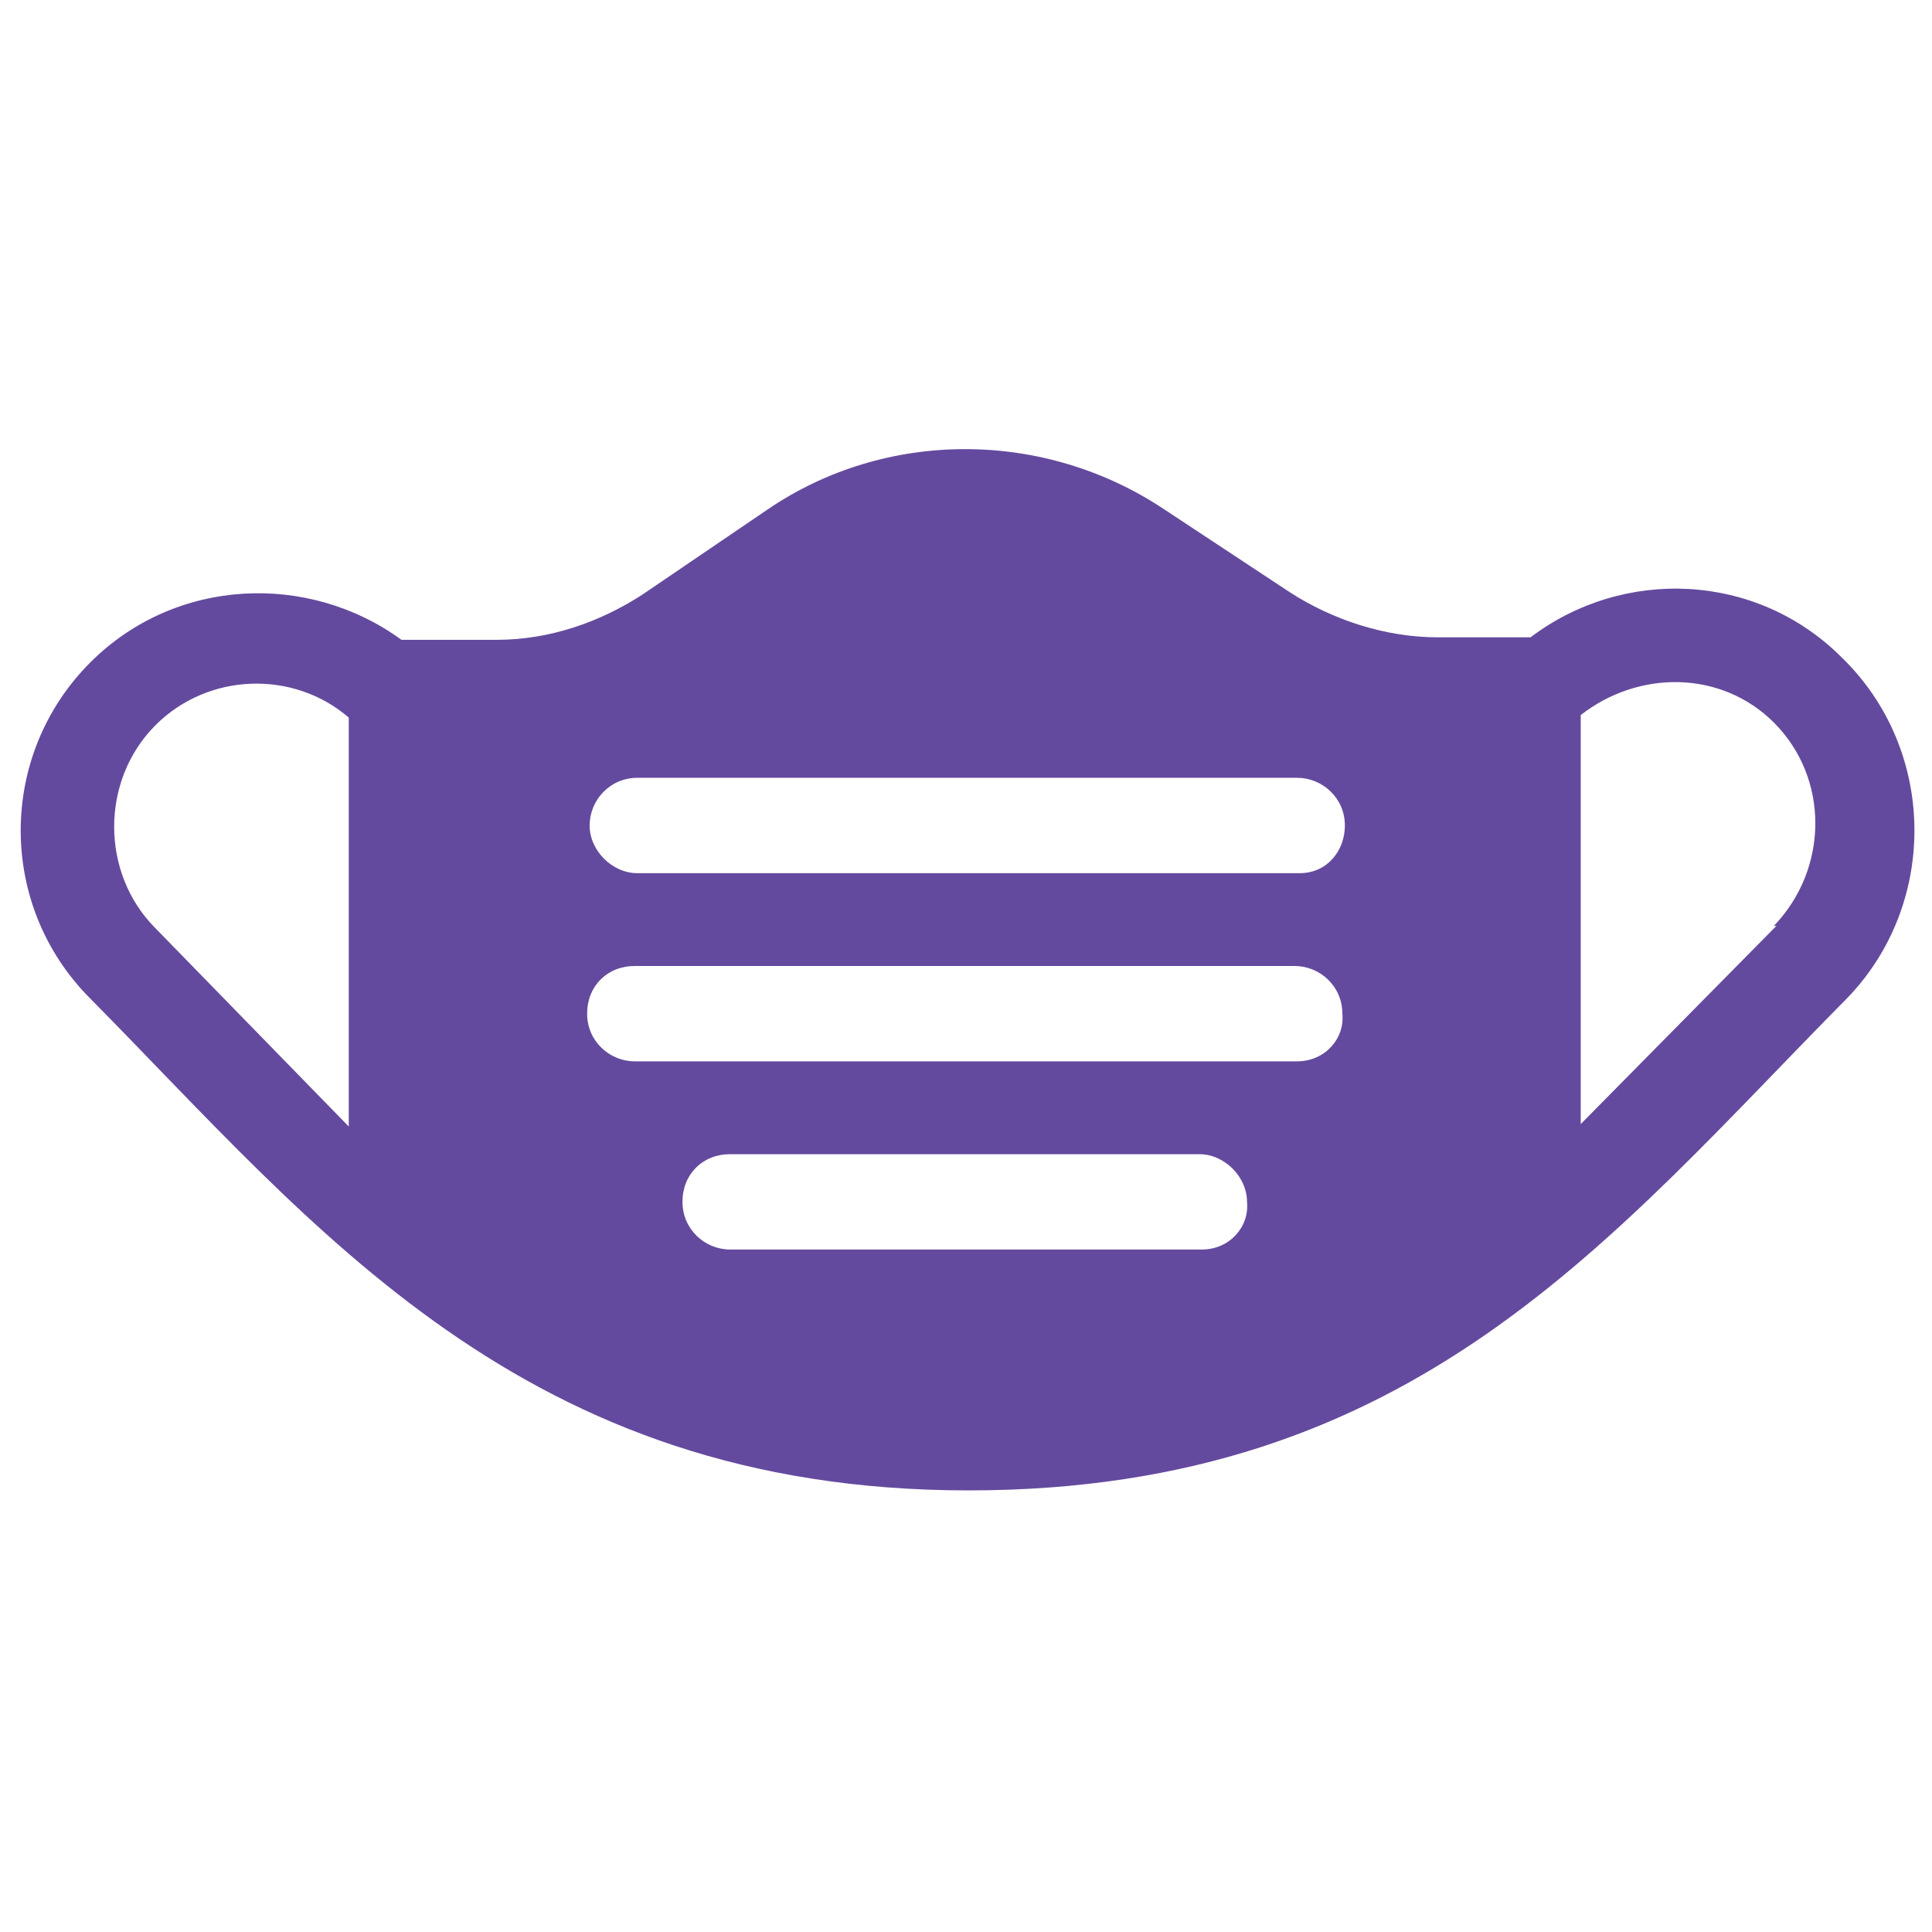
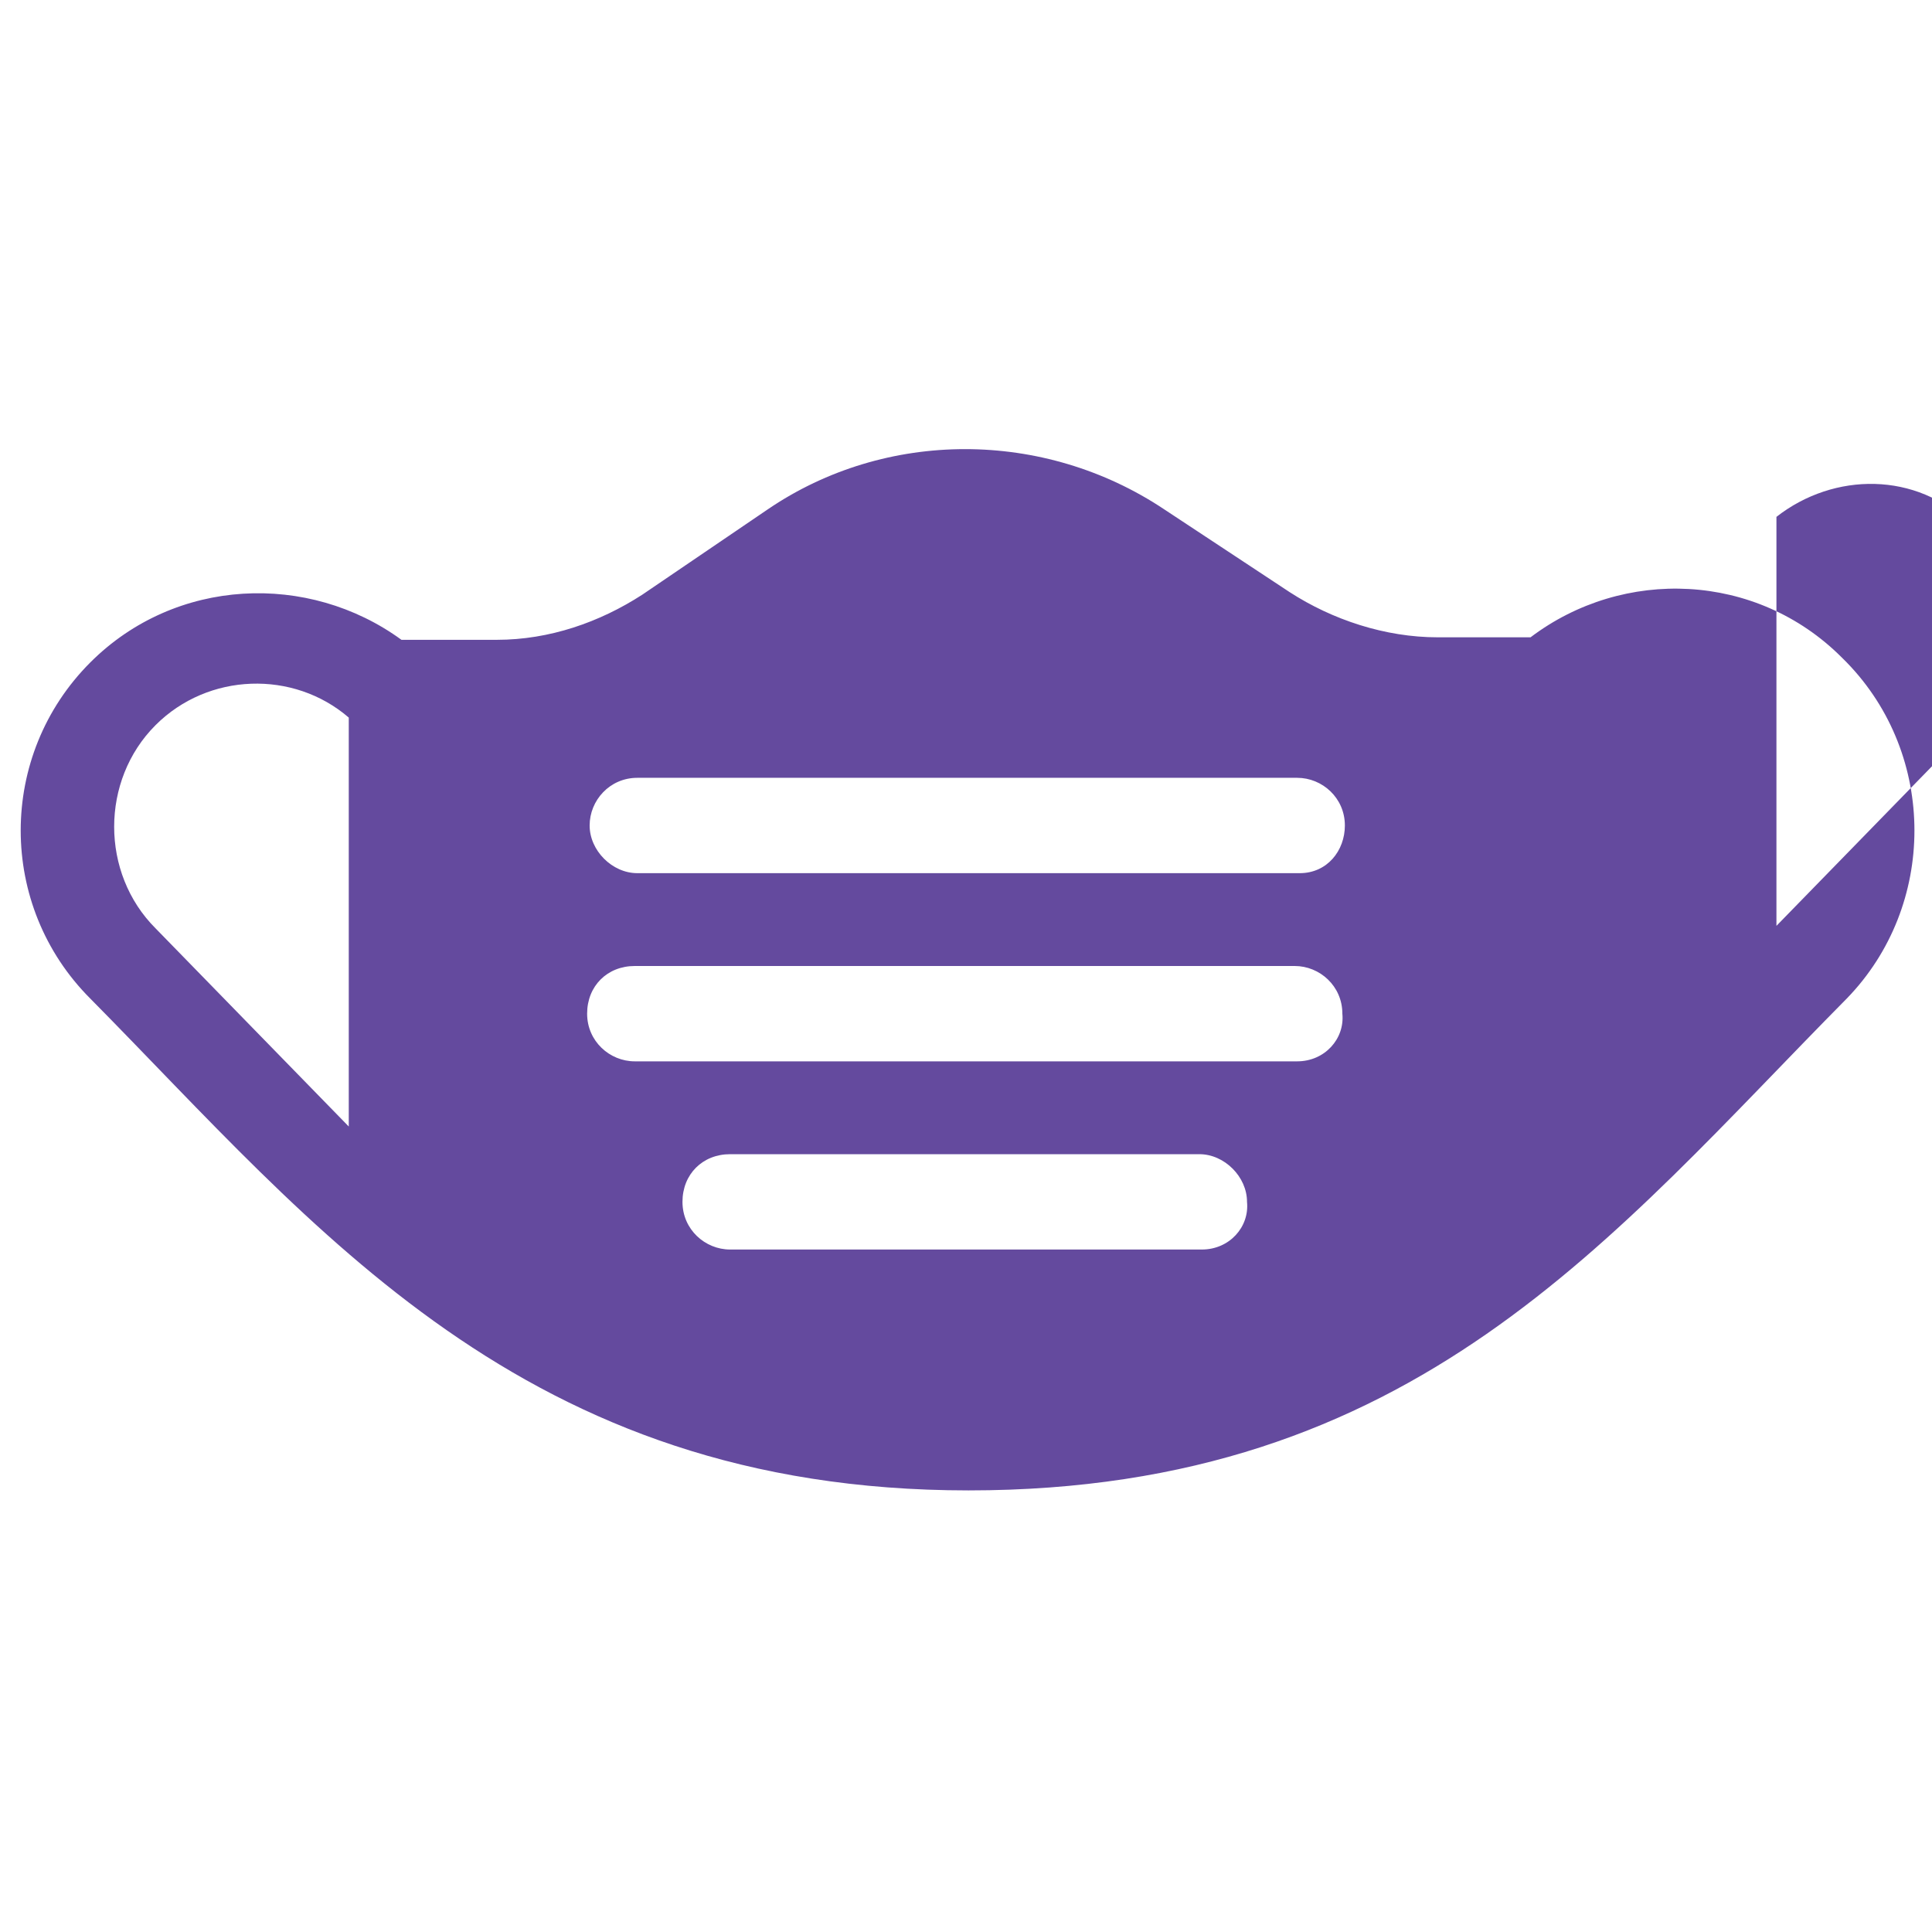
<svg xmlns="http://www.w3.org/2000/svg" id="Capa_1" data-name="Capa 1" width="77" height="77" viewBox="0 0 77 77">
  <defs>
    <style>
      .cls-1 {
        fill: #644a9e;
      }
    </style>
  </defs>
-   <path class="cls-1" d="M70.8,36.9l-7.8,7.9v-15.9s0,0,0,0v-.4c2.3-1.8,5.6-1.8,7.7.3,2.2,2.2,2.2,5.8,0,8.1h0ZM51.7,34.8h-26.3c-1,0-1.9-.9-1.9-1.9s.8-1.9,1.9-1.9h26.3c1,0,1.9.8,1.9,1.9,0,1-.7,1.9-1.8,1.9ZM51.7,42.3h-26.4c-1,0-1.9-.8-1.9-1.9s.8-1.9,1.9-1.9h26.3c1,0,1.9.8,1.9,1.9.1,1-.7,1.9-1.8,1.9ZM47.9,49.8h-18.8c-1,0-1.9-.8-1.9-1.9s.8-1.9,1.9-1.9h18.7c1,0,1.9.9,1.9,1.9.1,1-.7,1.9-1.8,1.9ZM14,45l-7.8-8c-2.2-2.2-2.2-5.9,0-8.1,2.1-2.1,5.5-2.2,7.7-.3v16.4ZM73.4,26.2c-3.4-3.4-8.7-3.6-12.4-.8h-3.7c-2.1,0-4.2-.7-5.9-1.8l-5-3.3c-4.8-3.2-11.1-3.2-15.8,0l-5,3.4c-1.7,1.1-3.7,1.8-5.8,1.8h-3.8c-3.7-2.7-9-2.5-12.4.9-3.7,3.7-3.7,9.7,0,13.4,9,9.1,17.2,19.6,35,19.6s25.6-10.1,35-19.6c3.6-3.7,3.6-9.7,0-13.4Z" />
+   <path class="cls-1" d="M70.8,36.9v-15.9s0,0,0,0v-.4c2.3-1.8,5.6-1.8,7.7.3,2.2,2.2,2.2,5.8,0,8.1h0ZM51.7,34.8h-26.3c-1,0-1.9-.9-1.9-1.9s.8-1.9,1.9-1.9h26.3c1,0,1.9.8,1.9,1.9,0,1-.7,1.9-1.8,1.9ZM51.7,42.3h-26.4c-1,0-1.9-.8-1.9-1.9s.8-1.9,1.9-1.9h26.3c1,0,1.9.8,1.9,1.9.1,1-.7,1.9-1.8,1.9ZM47.9,49.8h-18.8c-1,0-1.9-.8-1.9-1.9s.8-1.9,1.9-1.9h18.7c1,0,1.9.9,1.9,1.9.1,1-.7,1.9-1.8,1.9ZM14,45l-7.8-8c-2.2-2.2-2.2-5.9,0-8.1,2.1-2.1,5.5-2.2,7.7-.3v16.4ZM73.4,26.2c-3.4-3.4-8.7-3.6-12.4-.8h-3.7c-2.1,0-4.2-.7-5.9-1.8l-5-3.3c-4.8-3.2-11.1-3.2-15.8,0l-5,3.4c-1.7,1.1-3.7,1.8-5.8,1.8h-3.8c-3.7-2.7-9-2.5-12.4.9-3.7,3.7-3.7,9.7,0,13.4,9,9.1,17.2,19.6,35,19.6s25.6-10.1,35-19.6c3.6-3.7,3.6-9.7,0-13.4Z" />
</svg>